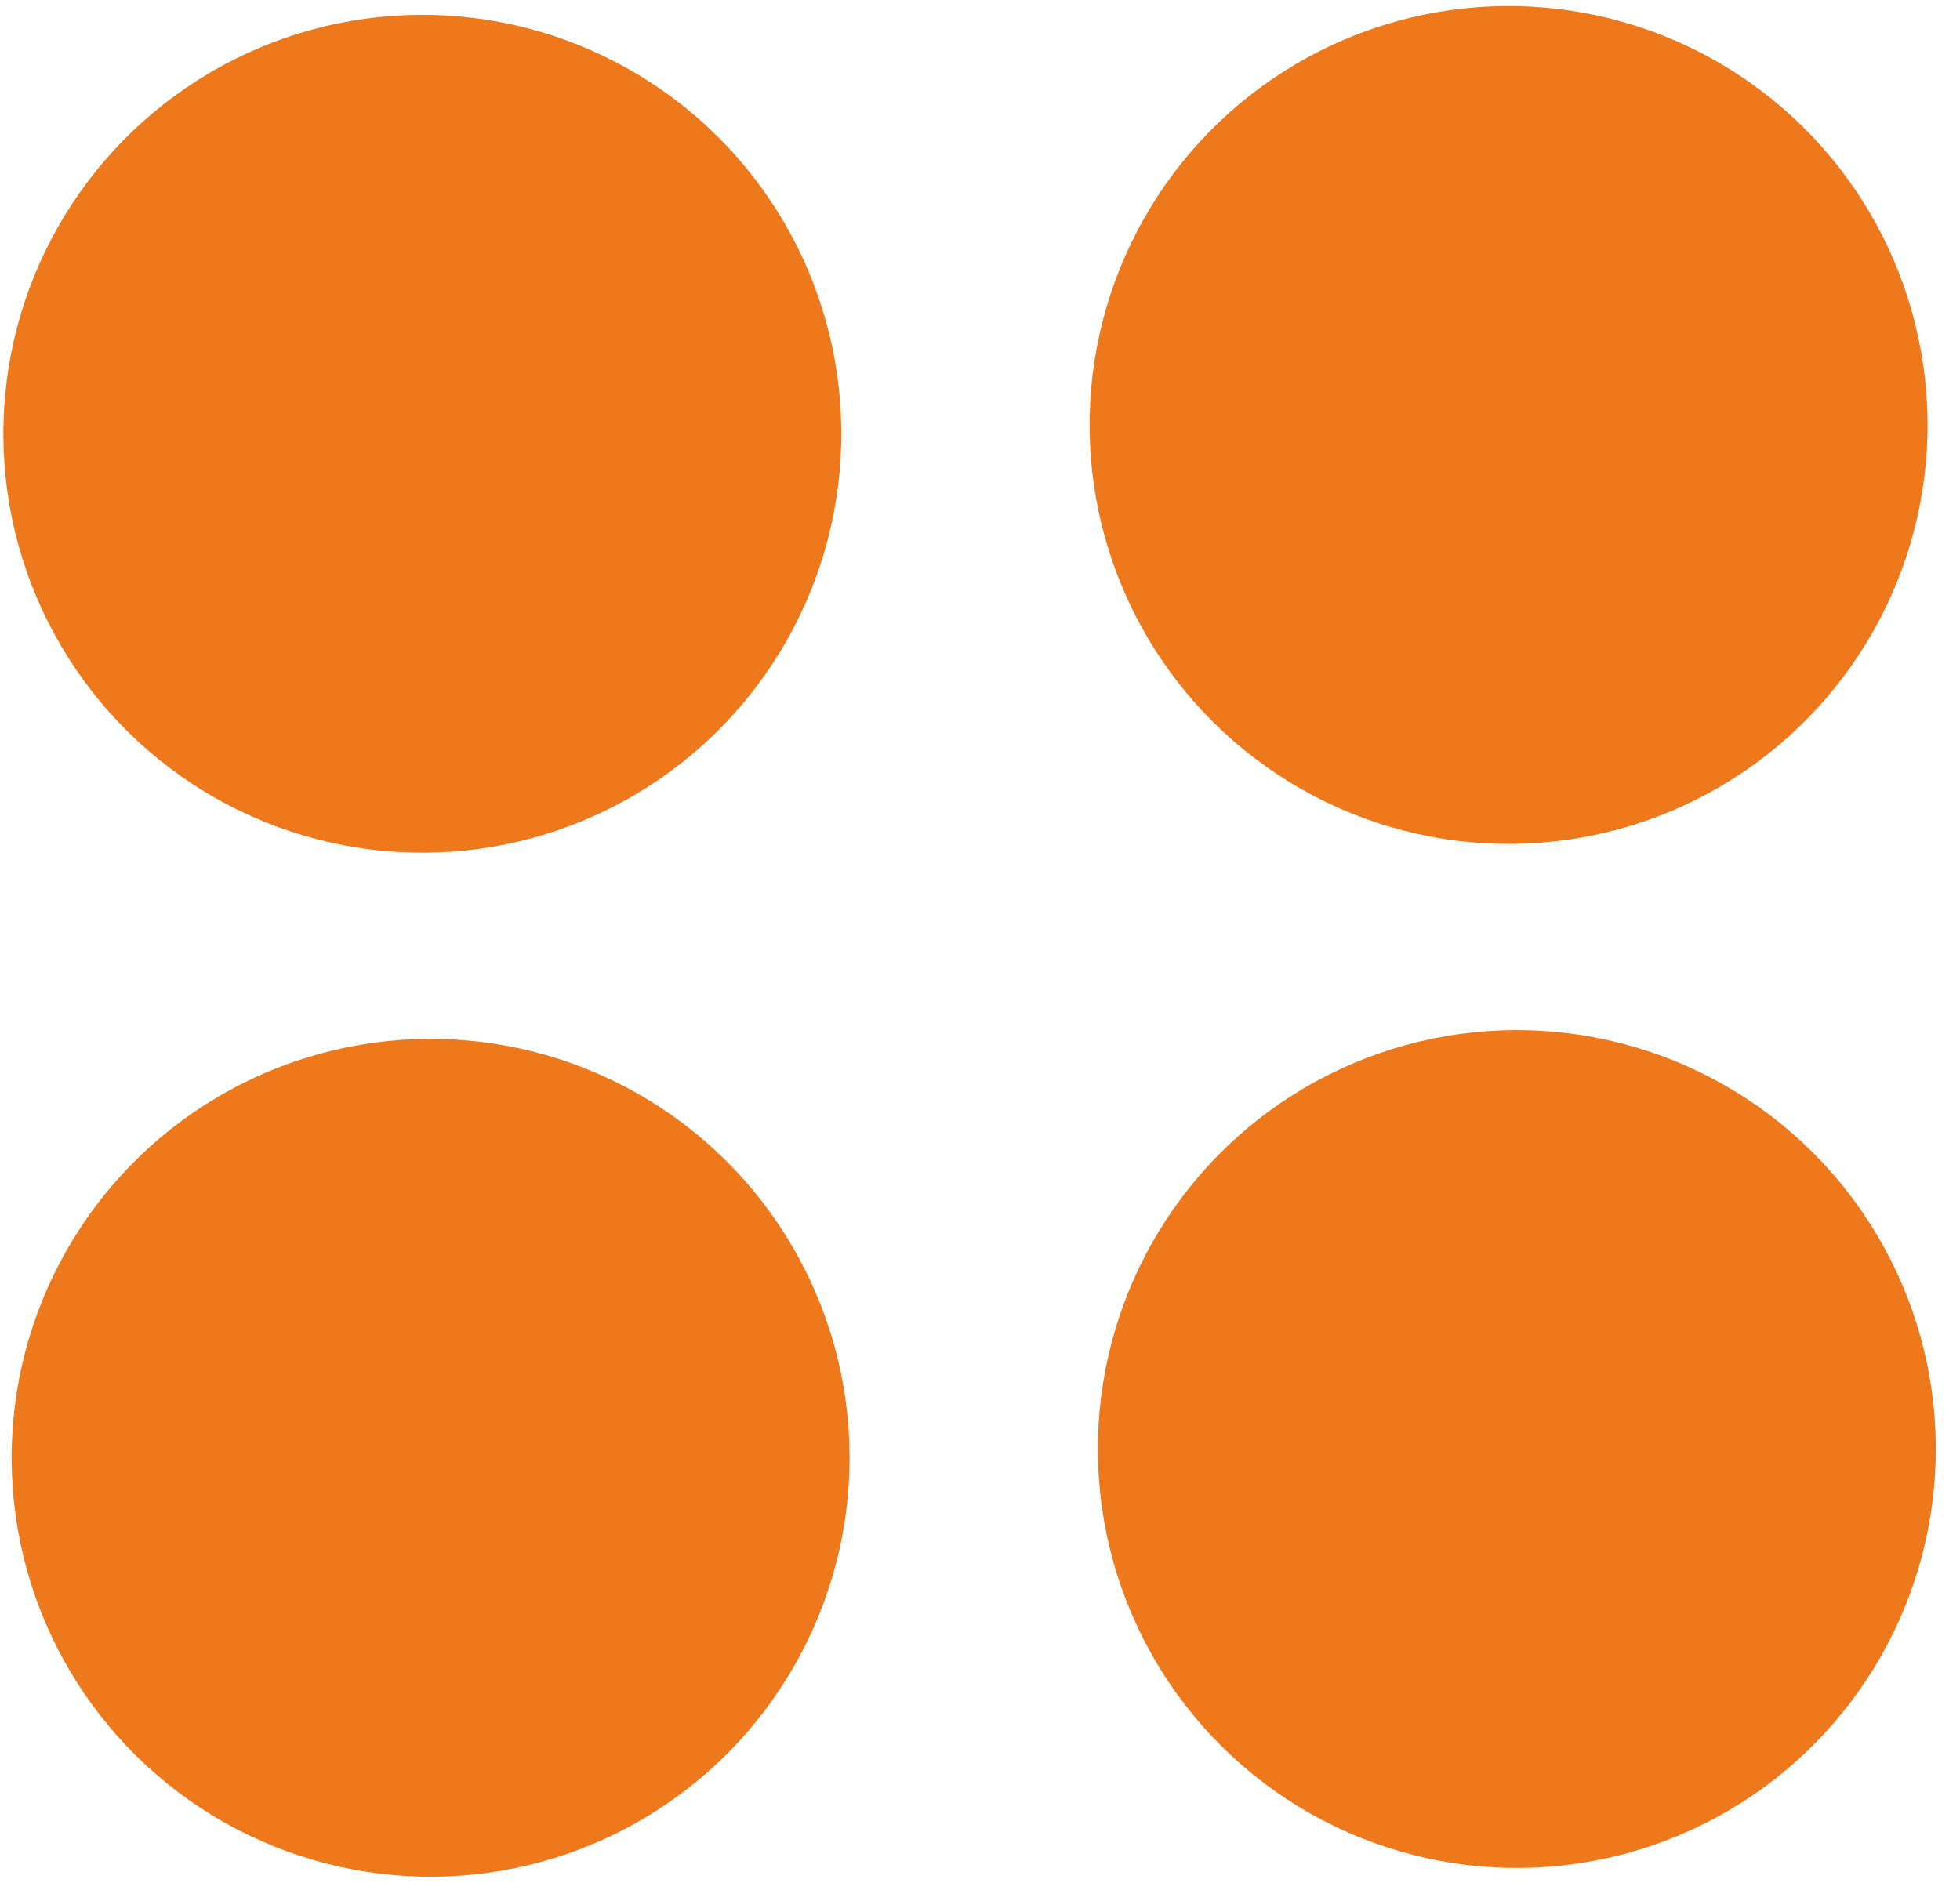
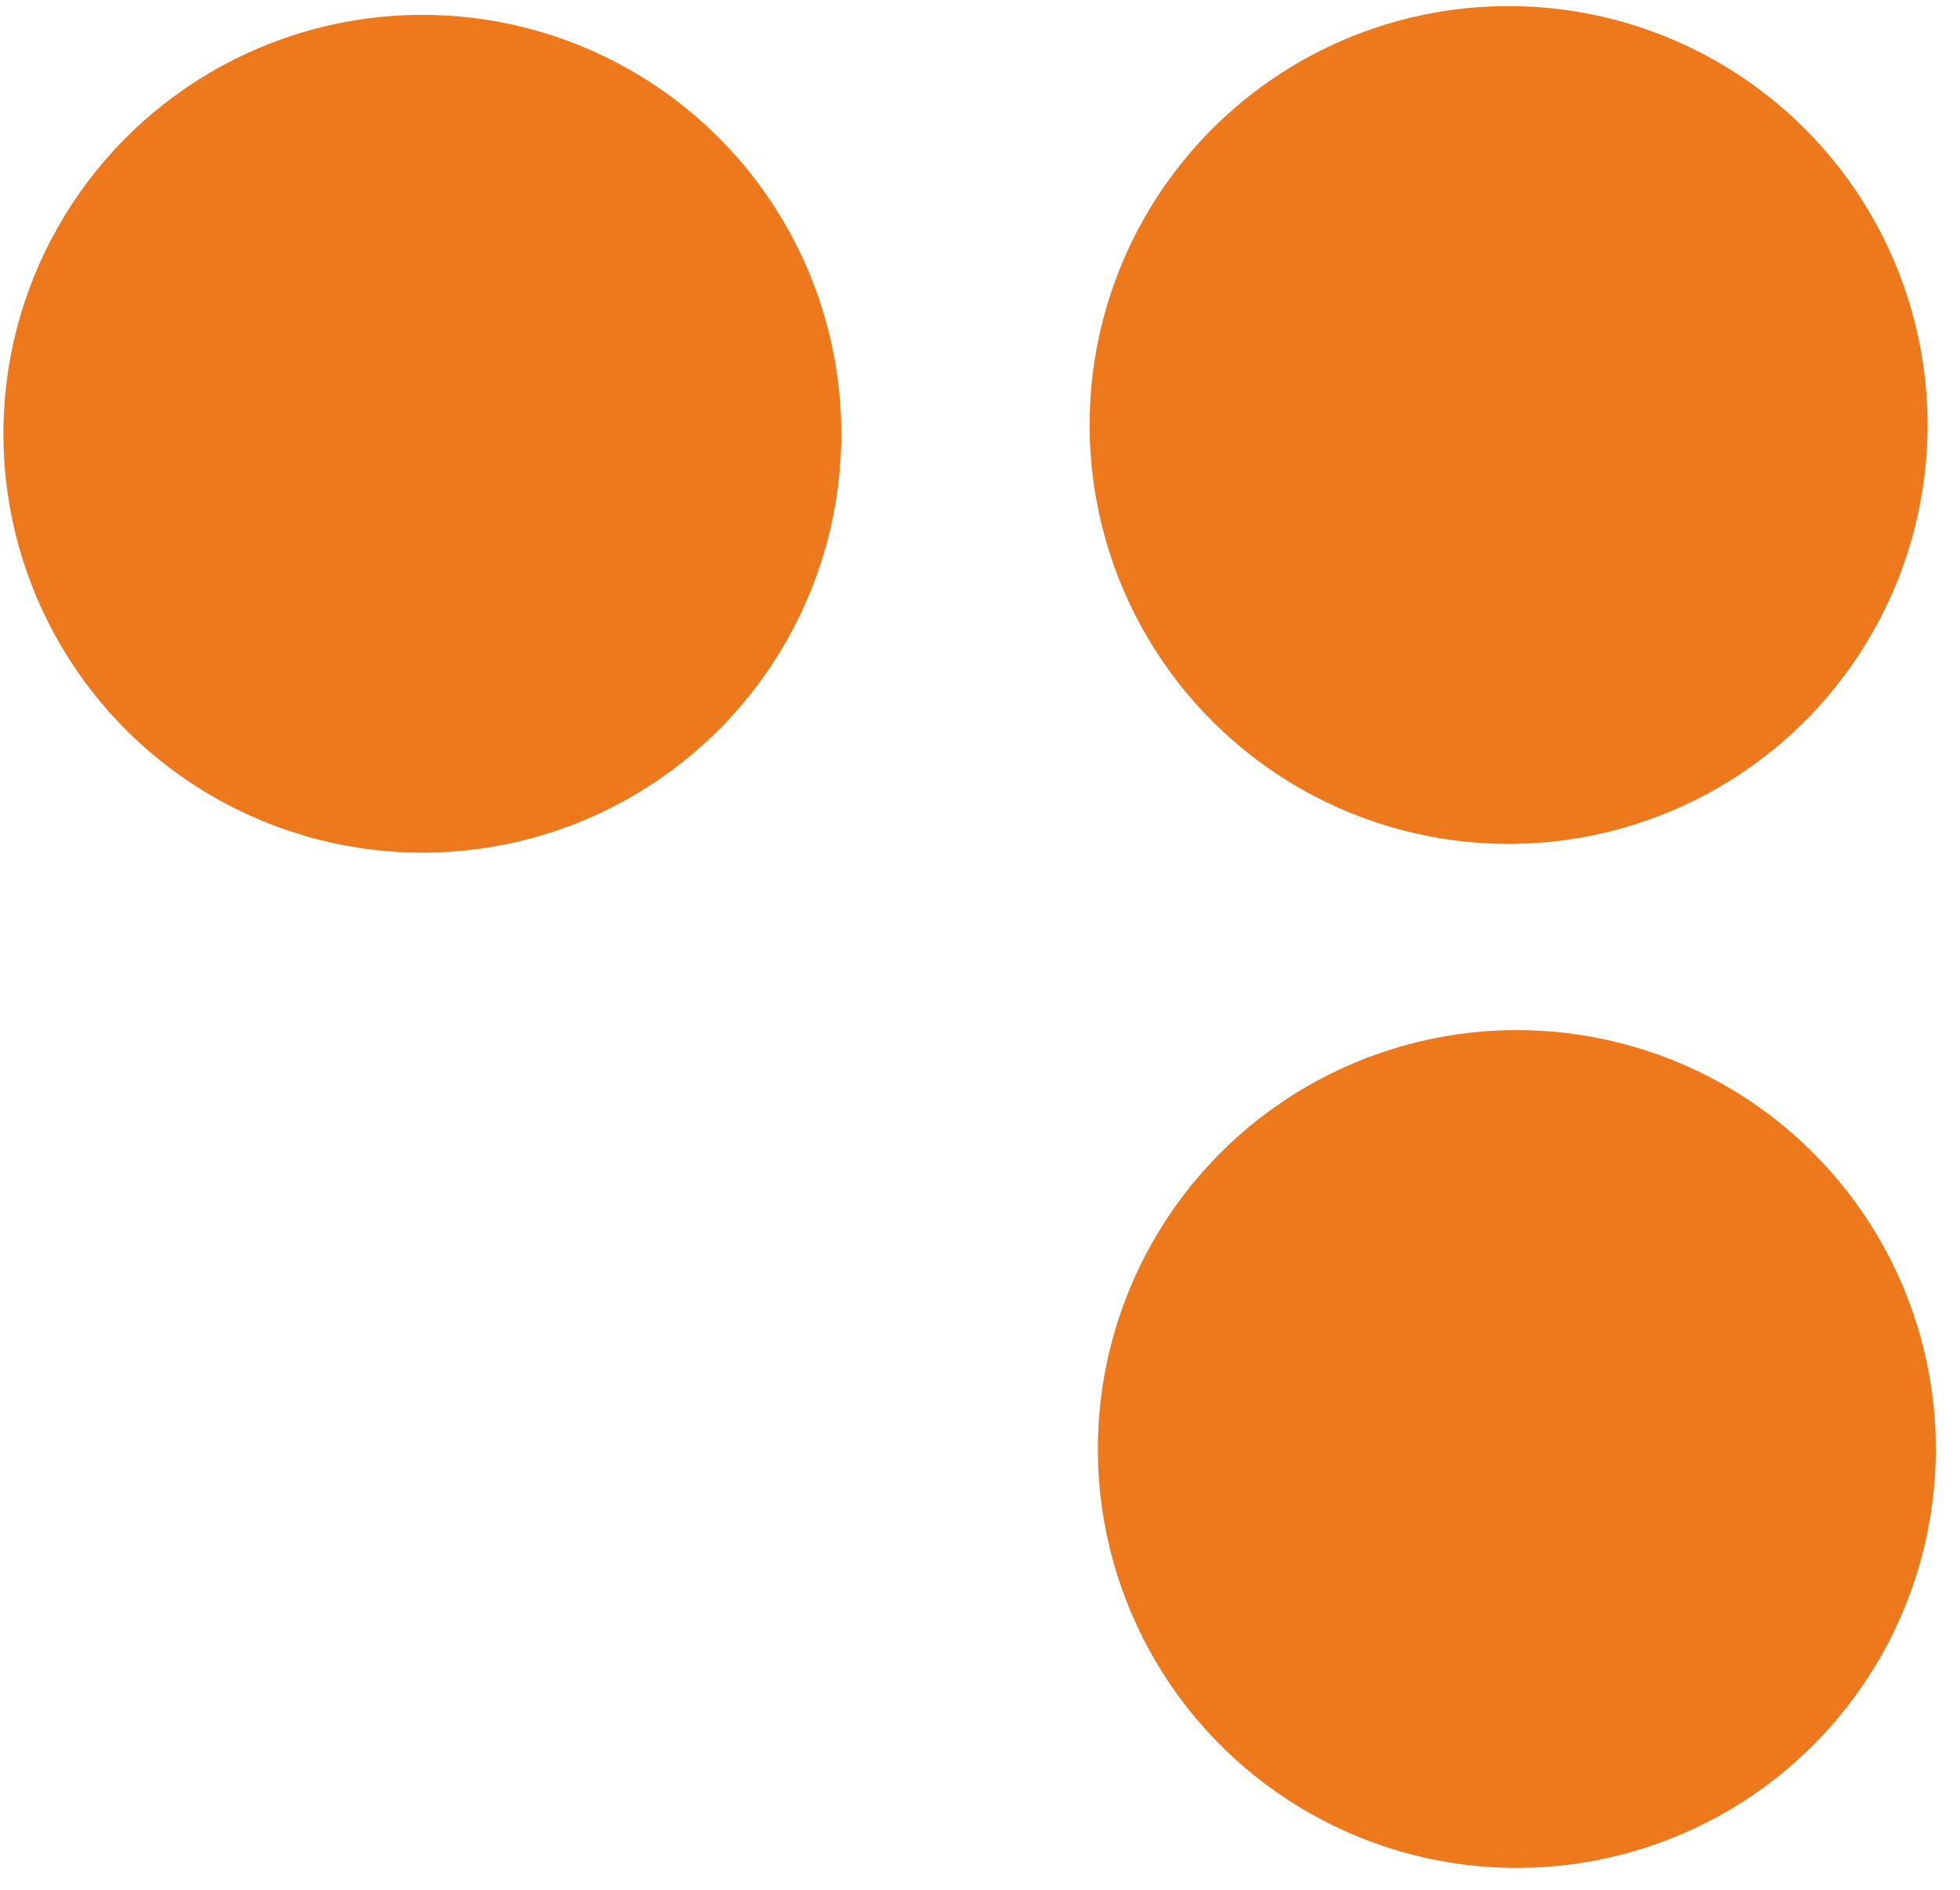
<svg xmlns="http://www.w3.org/2000/svg" width="84" height="81" viewBox="0 0 84 81" fill="none">
  <circle cx="18.101" cy="18.592" r="17.956" transform="rotate(-0.463 18.101 18.592)" fill="#EE781C" />
-   <circle cx="18.455" cy="62.484" r="17.956" transform="rotate(-0.463 18.455 62.484)" fill="#EE781C" />
  <circle cx="65.007" cy="62.108" r="17.956" transform="rotate(-0.463 65.007 62.108)" fill="#EE781C" />
  <circle cx="64.653" cy="18.216" r="17.956" transform="rotate(-0.463 64.653 18.216)" fill="#EE781C" />
</svg>